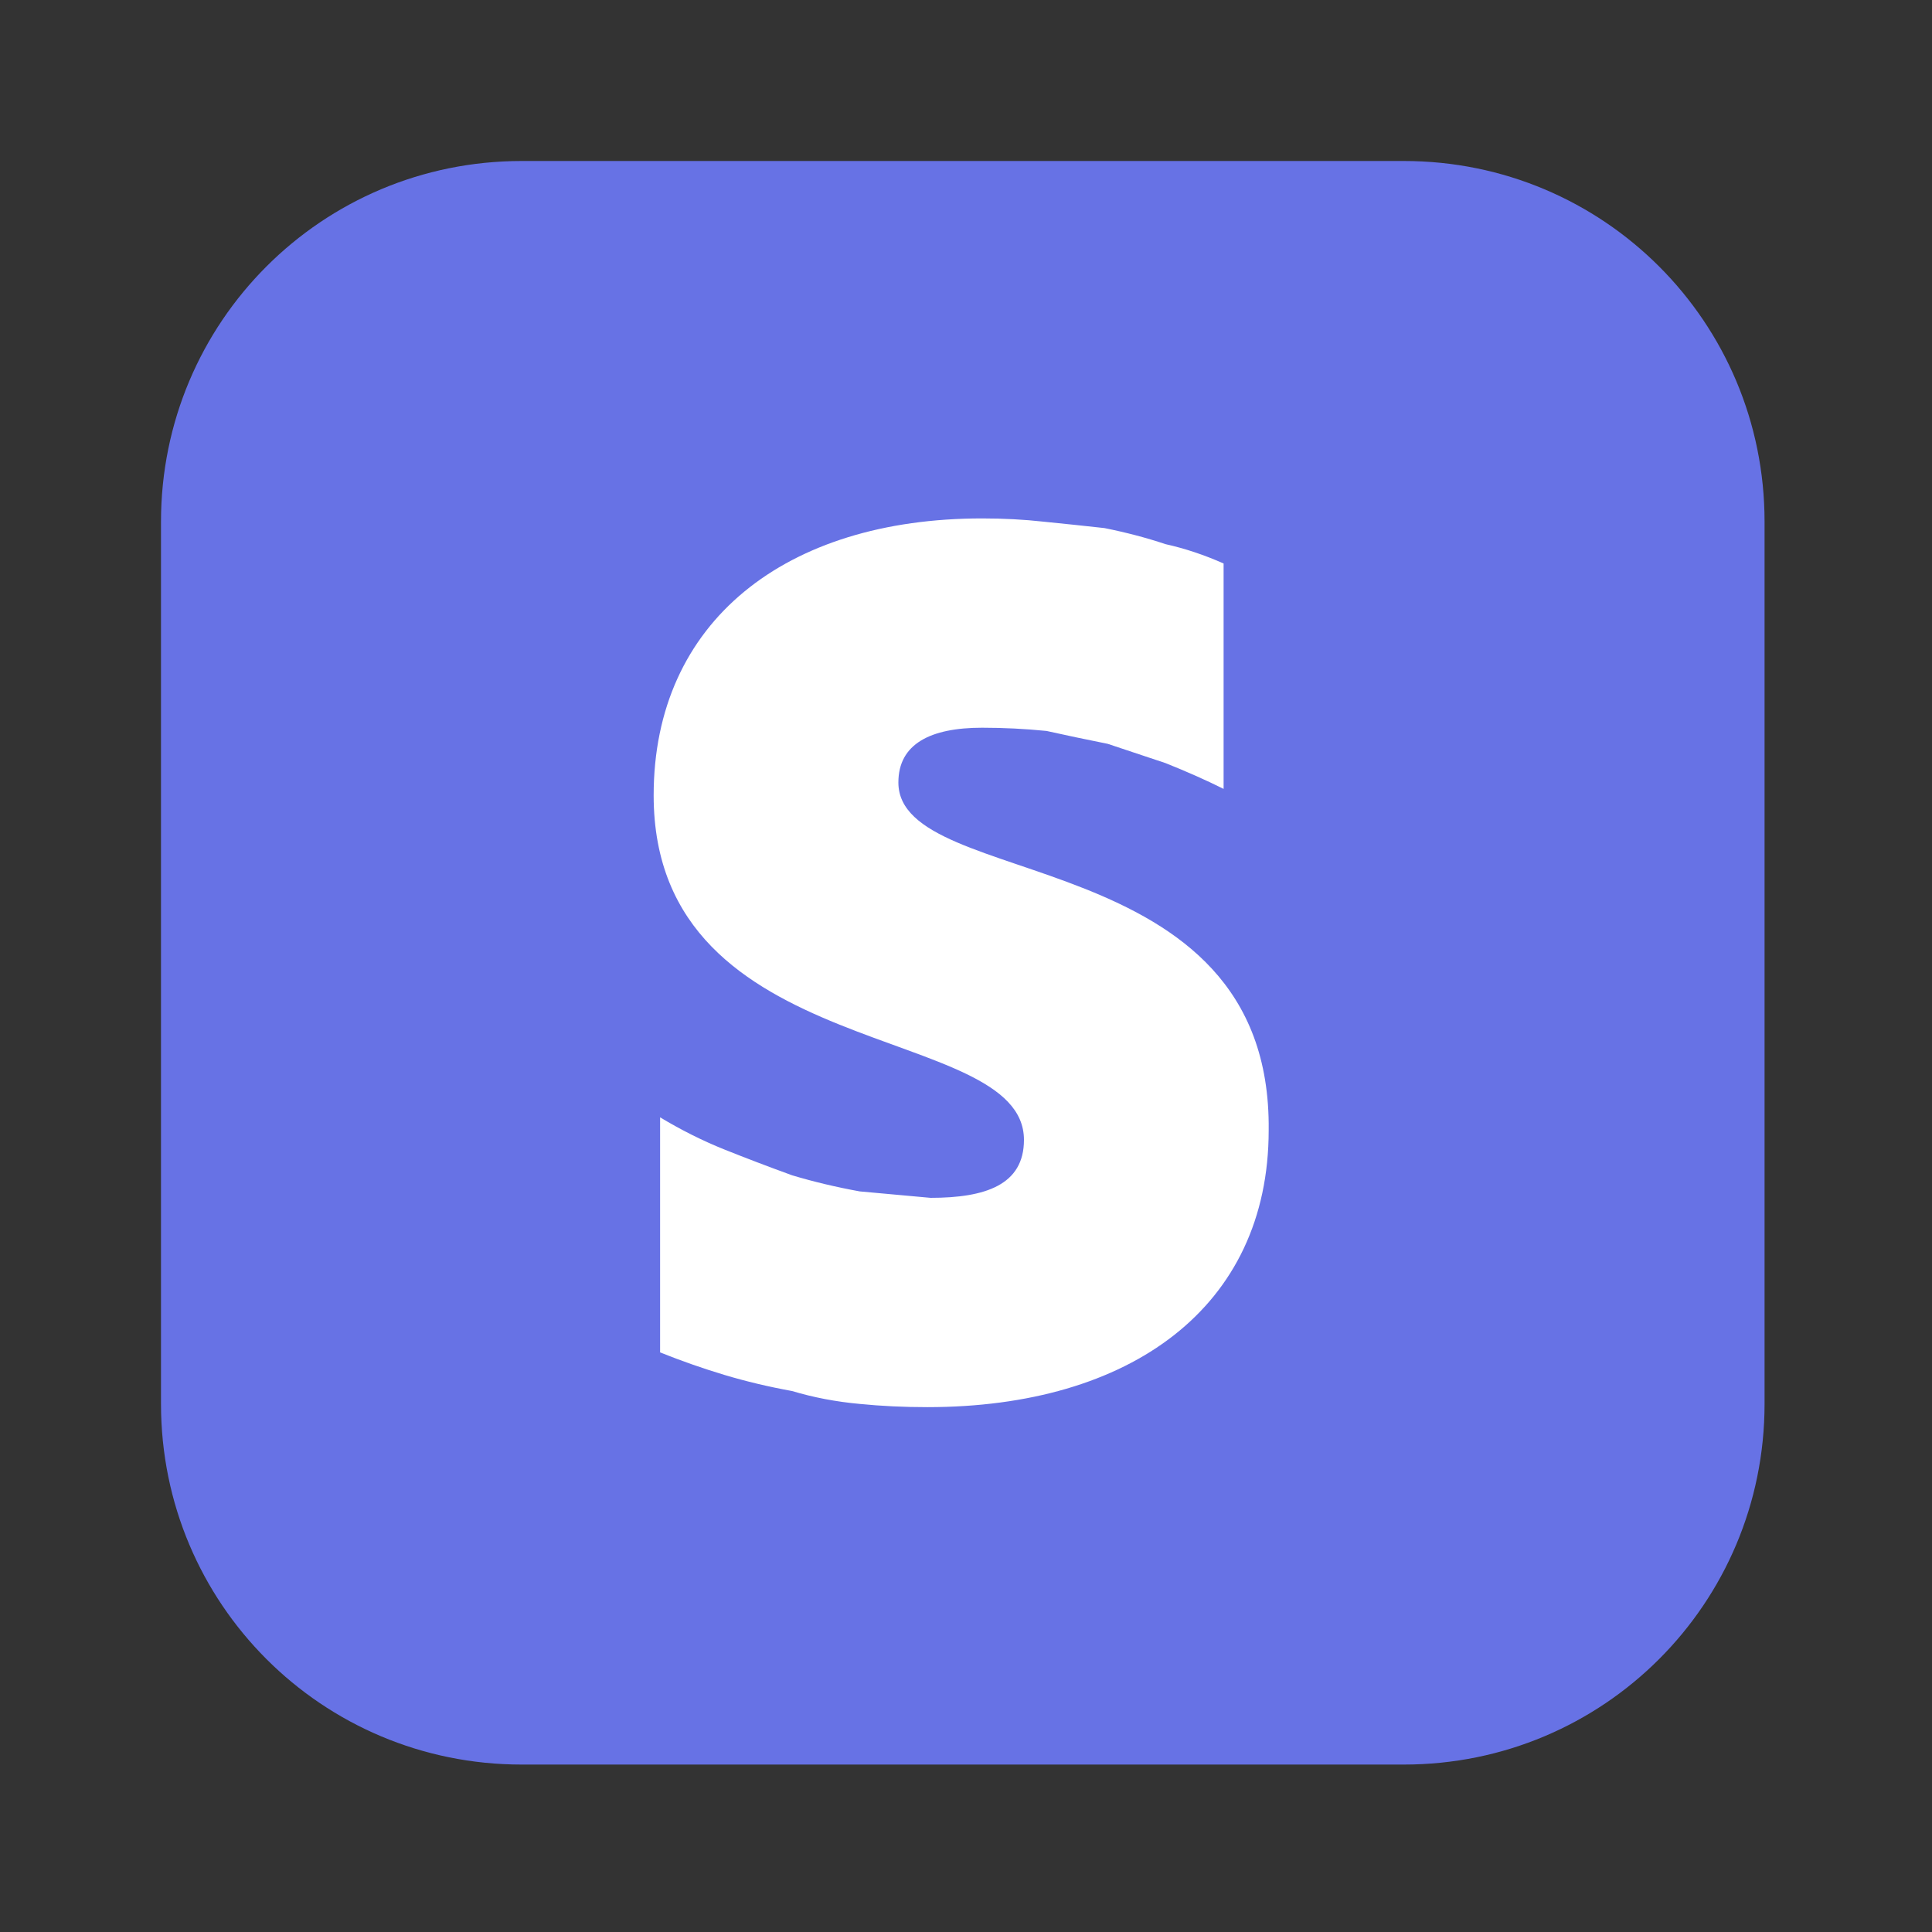
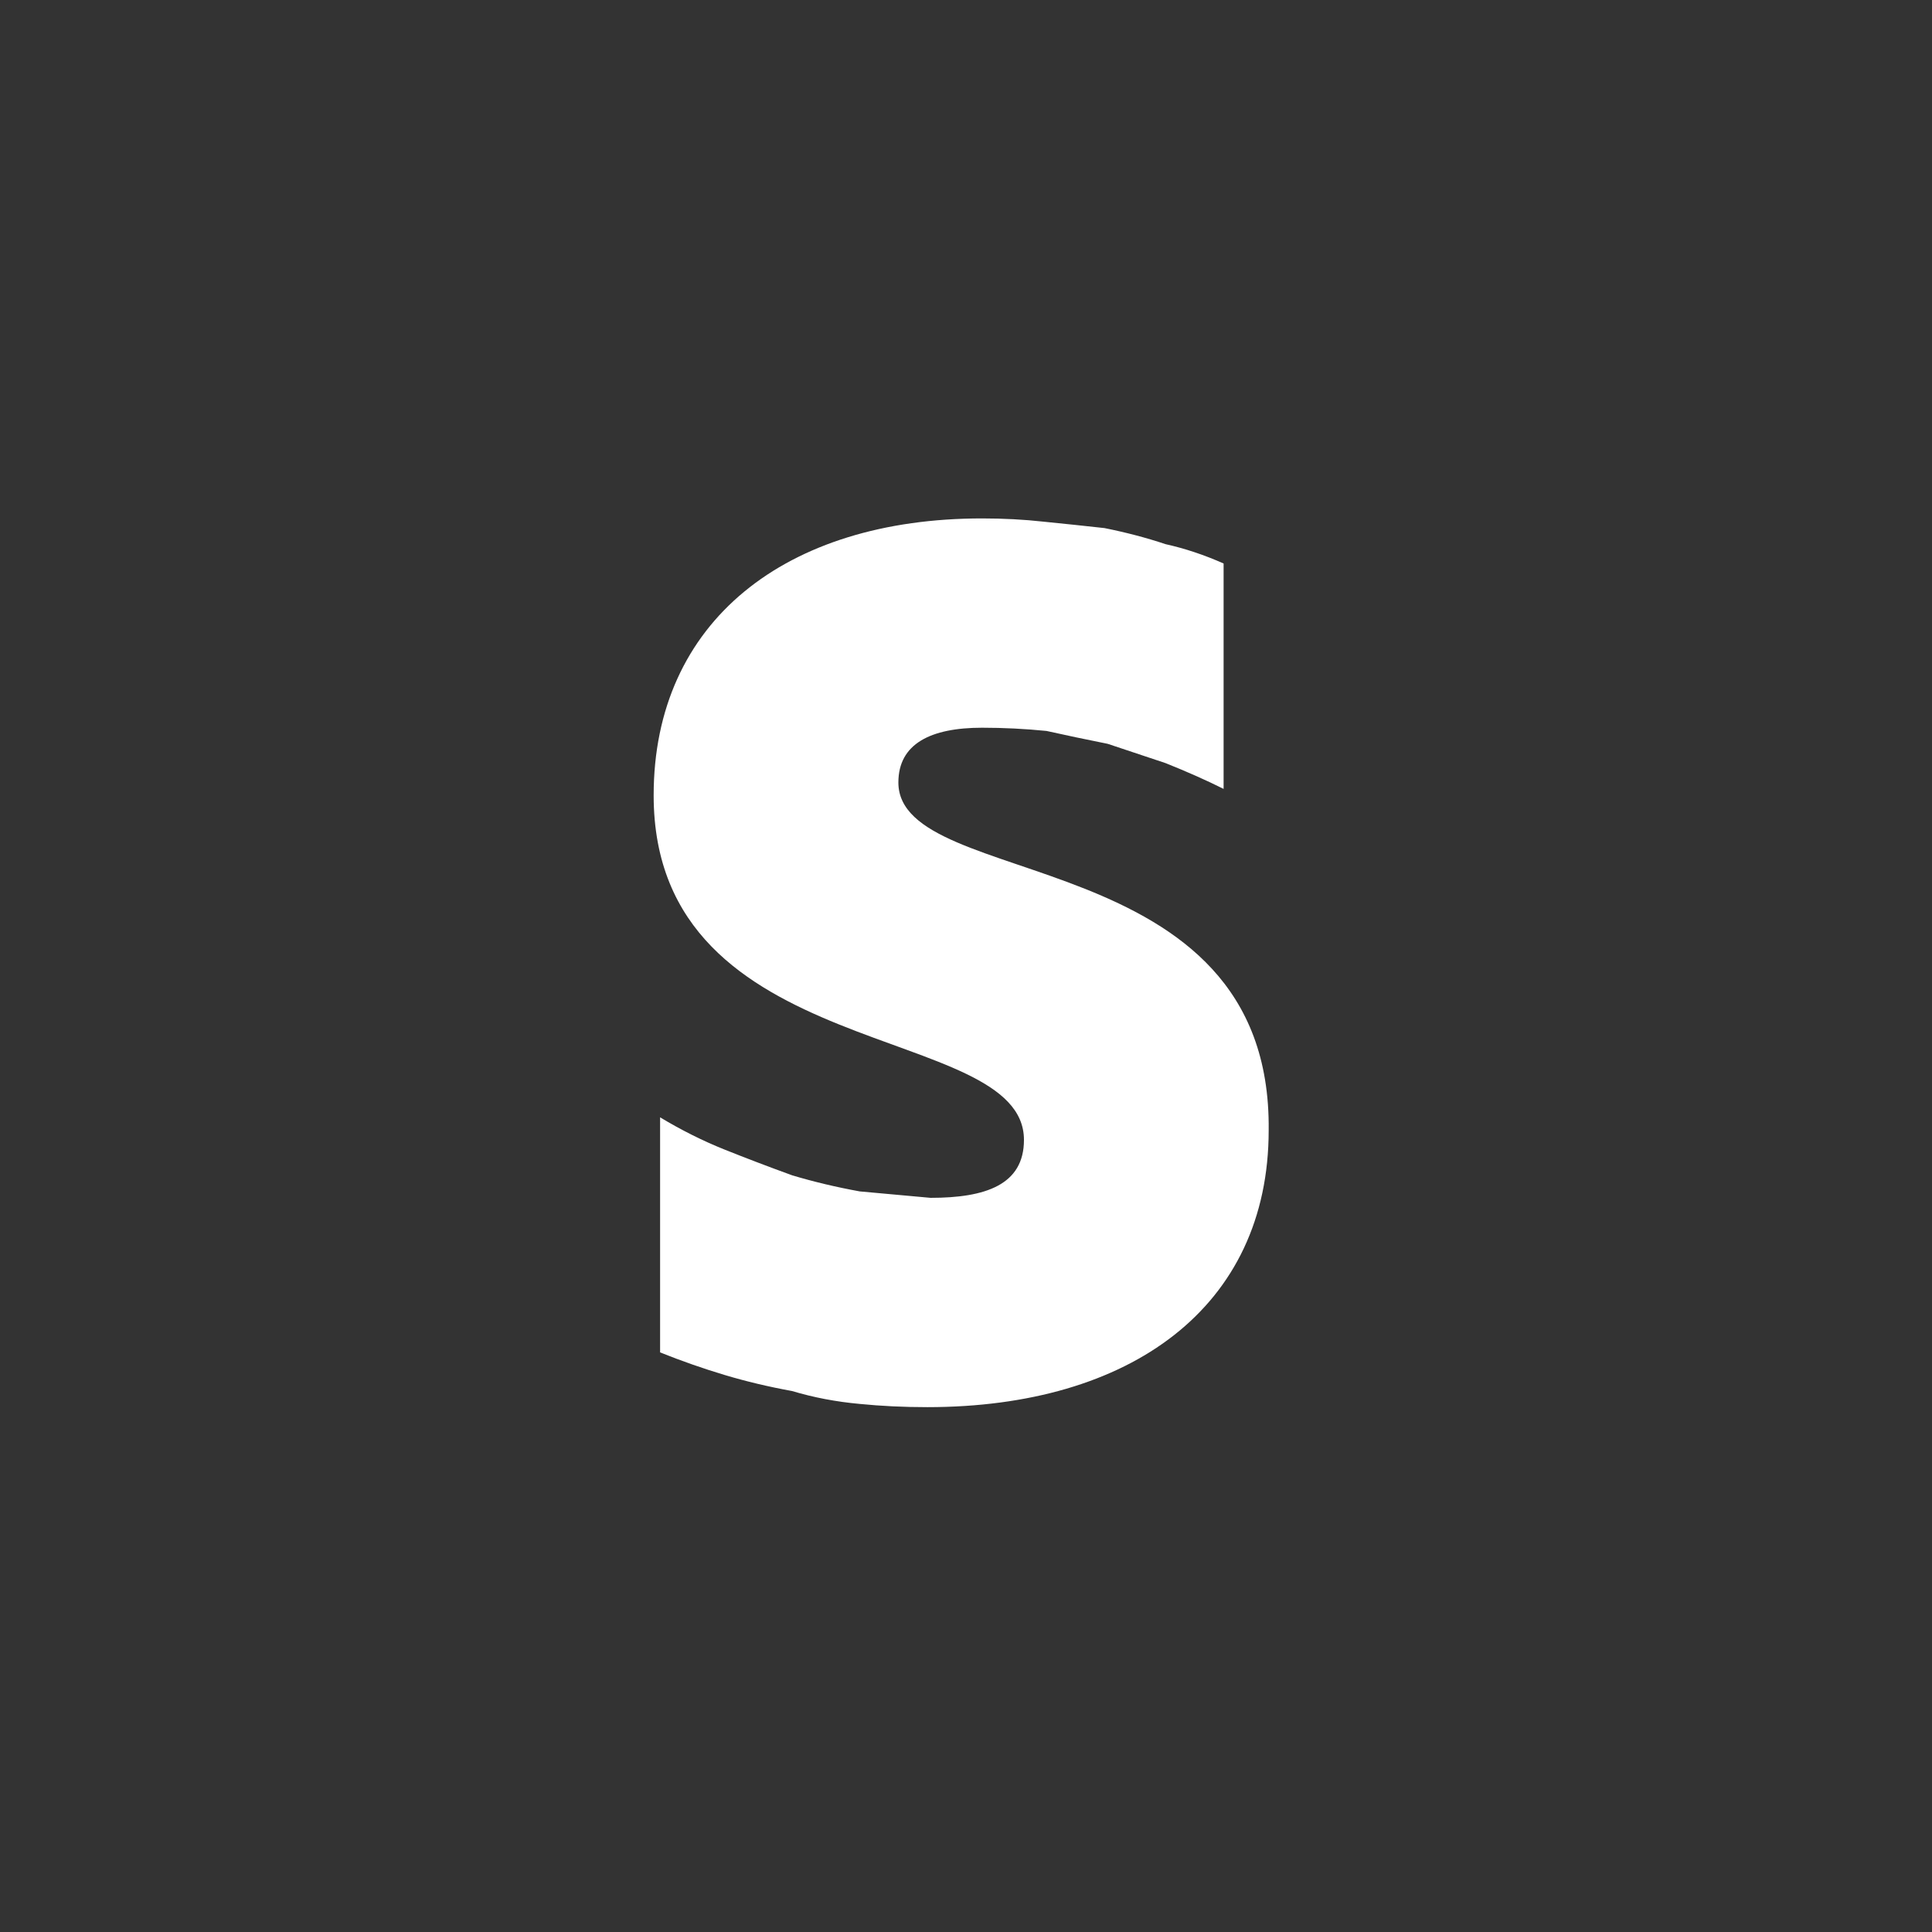
<svg xmlns="http://www.w3.org/2000/svg" version="1.2" viewBox="0 0 60 60" width="60" height="60">
  <rect x="0" y="0" width="60" height="60" fill="#333333" stroke="none" />
  <title>stripe (3)</title>
  <style>
		.s0 { fill: #6772e5 } 
		.s1 { fill: #ffffff } 
	</style>
  <g id="Layer_2">
    <g id="Layer_1-2">
-       <path fill-rule="evenodd" class="s0" d="m16.2 5h27.4c6.2 0 11.2 5 11.2 11.2v27.4c0 6.2-5 11.2-11.2 11.2h-27.4c-6.2 0-11.2-5-11.2-11.2v-27.4c0-6.2 5-11.2 11.2-11.2z" />
      <path fill-rule="evenodd" class="s1" d="m27.9 24.3c0-1.2 1-1.7 2.6-1.7q1 0 2 0.1 0.9 0.2 1.9 0.4 0.9 0.3 1.8 0.6 1 0.4 1.8 0.8v-7q-0.9-0.4-1.8-0.6-0.9-0.3-1.9-0.5-0.9-0.1-1.9-0.2-0.9-0.1-1.9-0.1c-6.1 0-10.2 3.2-10.2 8.6 0 8.4 11.5 7 11.5 10.7 0 1.4-1.2 1.8-2.9 1.8q-1.1-0.1-2.2-0.2-1.1-0.2-2.1-0.5-1.1-0.4-2.1-0.8-1-0.4-2-1v7.3q1 0.4 2 0.7 1 0.3 2.1 0.5 1 0.3 2.1 0.4 1 0.1 2.1 0.1c6.3 0 10.6-3.1 10.6-8.6 0.1-9-11.5-7.4-11.5-10.8z" />
    </g>
  </g>
</svg>